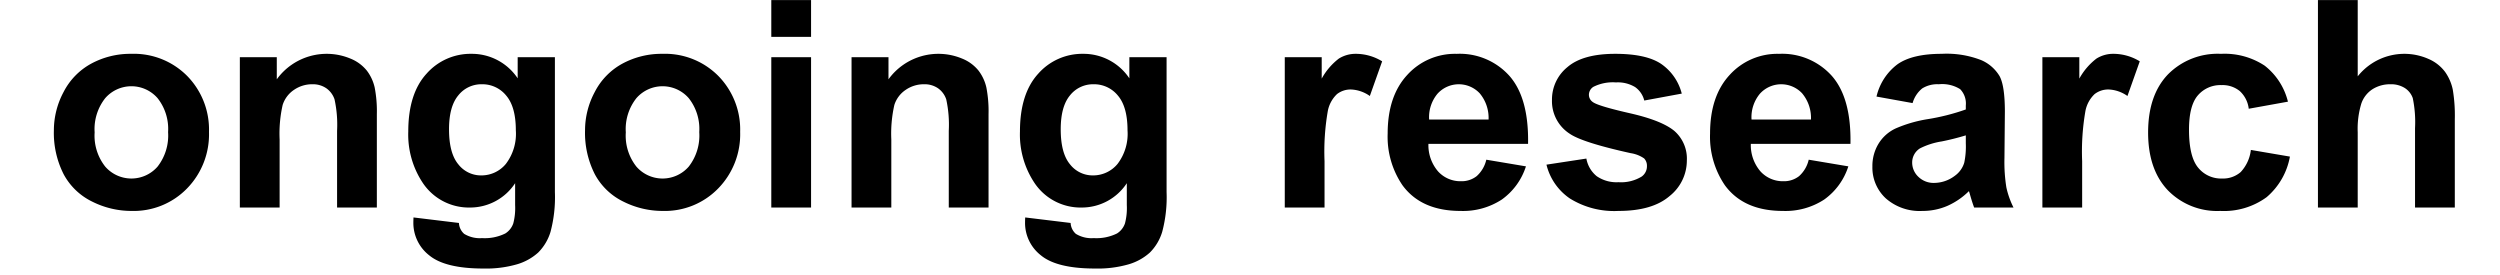
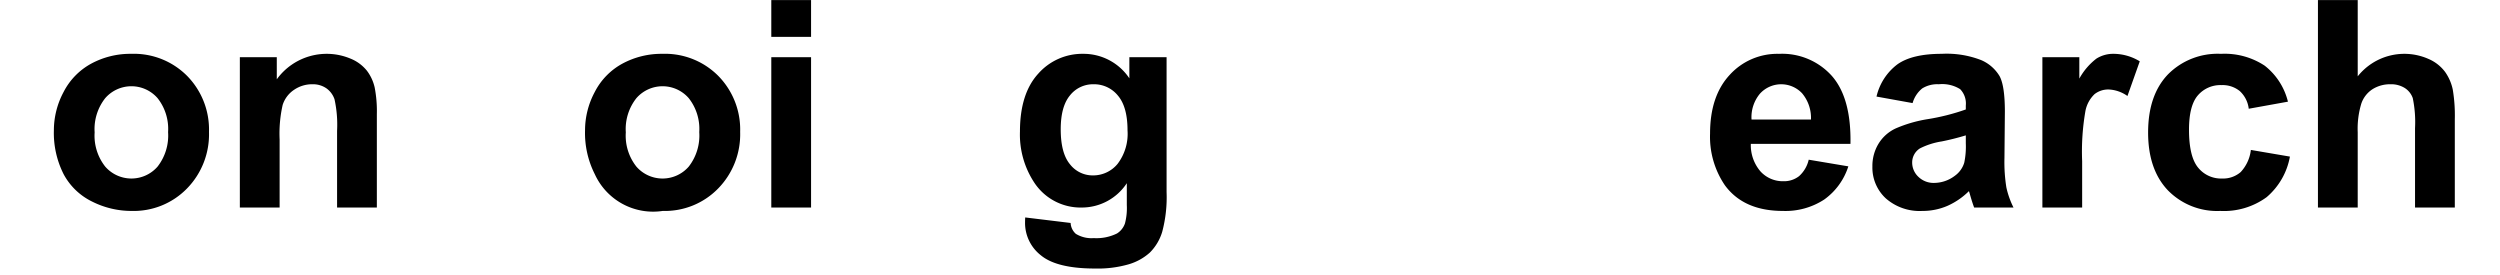
<svg xmlns="http://www.w3.org/2000/svg" id="Ebene_1" data-name="Ebene 1" width="146.05mm" height="16.09mm" viewBox="0 0 414 45.609">
  <title>ongoing research</title>
  <path d="M8.922,21.571A13.464,13.464,0,0,1,10.539,15.219a11.1,11.1,0,0,1,4.582-4.688,13.598,13.598,0,0,1,6.621-1.617A12.427,12.427,0,0,1,31,12.582a12.672,12.672,0,0,1,3.609,9.27A12.824,12.824,0,0,1,30.965,31.215a12.318,12.318,0,0,1-9.176,3.715A14.454,14.454,0,0,1,15.262,33.383a10.611,10.611,0,0,1-4.723-4.535A15.11,15.11,0,0,1,8.922,21.571Zm6.75.352A8.247,8.247,0,0,0,17.43,27.594a5.746,5.746,0,0,0,8.66,0,8.36,8.36,0,0,0,1.746-5.719,8.207,8.207,0,0,0-1.746-5.625,5.746,5.746,0,0,0-8.66,0A8.247,8.247,0,0,0,15.672,21.922Z" />
  <path d="M62.406,34.367H55.82V21.664a19.634,19.634,0,0,0-.422-5.215,3.658,3.658,0,0,0-1.371-1.84,3.919,3.919,0,0,0-2.285-.656,5.281,5.281,0,0,0-3.07.938,4.724,4.724,0,0,0-1.863,2.484,21.475,21.475,0,0,0-.504,5.719V34.367H39.719V9.477h6.117V13.133a10.2,10.2,0,0,1,12.188-3.434,6.676,6.676,0,0,1,2.73,2.004A7.259,7.259,0,0,1,62.043,14.469a20.571,20.571,0,0,1,.363,4.43Z" />
-   <path d="M68.477,36.008,76,36.922a2.569,2.569,0,0,0,.867,1.805,4.951,4.951,0,0,0,2.953.703,7.669,7.669,0,0,0,3.867-.773A3.187,3.187,0,0,0,85,36.992a9.999,9.999,0,0,0,.305-3.023V30.336a8.912,8.912,0,0,1-7.453,4.031,9.175,9.175,0,0,1-7.945-4.242,14.42,14.42,0,0,1-2.297-8.344q0-6.258,3.012-9.562a9.719,9.719,0,0,1,7.488-3.305A9.117,9.117,0,0,1,85.727,12.969V9.477h6.164V31.813a22.254,22.254,0,0,1-.727,6.586A8.16,8.16,0,0,1,89.125,41.821a9.021,9.021,0,0,1-3.504,1.945,18.445,18.445,0,0,1-5.543.703q-6.328,0-8.977-2.168a6.802,6.802,0,0,1-2.648-5.496Q68.453,36.477,68.477,36.008Zm5.883-14.602q0,3.961,1.535,5.801a4.746,4.746,0,0,0,3.785,1.84,5.233,5.233,0,0,0,4.078-1.887,8.224,8.224,0,0,0,1.664-5.59q0-3.867-1.594-5.742a5.064,5.064,0,0,0-4.031-1.875,4.862,4.862,0,0,0-3.902,1.84Q74.359,17.633,74.359,21.406Z" />
-   <path d="M96.883,21.571A13.464,13.464,0,0,1,98.5,15.219a11.1,11.1,0,0,1,4.582-4.688,13.598,13.598,0,0,1,6.621-1.617,12.427,12.427,0,0,1,9.258,3.668,12.672,12.672,0,0,1,3.609,9.27,12.824,12.824,0,0,1-3.645,9.363A12.318,12.318,0,0,1,109.75,34.93a14.454,14.454,0,0,1-6.527-1.547A10.611,10.611,0,0,1,98.5,28.848,15.11,15.11,0,0,1,96.883,21.571Zm6.75.352a8.247,8.247,0,0,0,1.758,5.672,5.746,5.746,0,0,0,8.66,0,8.36,8.36,0,0,0,1.746-5.719,8.207,8.207,0,0,0-1.746-5.625,5.746,5.746,0,0,0-8.66,0A8.247,8.247,0,0,0,103.633,21.922Z" />
+   <path d="M96.883,21.571A13.464,13.464,0,0,1,98.5,15.219a11.1,11.1,0,0,1,4.582-4.688,13.598,13.598,0,0,1,6.621-1.617,12.427,12.427,0,0,1,9.258,3.668,12.672,12.672,0,0,1,3.609,9.27,12.824,12.824,0,0,1-3.645,9.363A12.318,12.318,0,0,1,109.75,34.93A10.611,10.611,0,0,1,98.5,28.848,15.11,15.11,0,0,1,96.883,21.571Zm6.75.352a8.247,8.247,0,0,0,1.758,5.672,5.746,5.746,0,0,0,8.66,0,8.36,8.36,0,0,0,1.746-5.719,8.207,8.207,0,0,0-1.746-5.625,5.746,5.746,0,0,0-8.66,0A8.247,8.247,0,0,0,103.633,21.922Z" />
  <path d="M127.727,6.102V.008h6.586V6.102Zm0,28.266V9.477h6.586V34.367Z" />
-   <path d="M163.703,34.367h-6.586V21.664a19.633,19.633,0,0,0-.422-5.215,3.658,3.658,0,0,0-1.371-1.84,3.919,3.919,0,0,0-2.285-.656,5.281,5.281,0,0,0-3.07.938,4.724,4.724,0,0,0-1.863,2.484,21.474,21.474,0,0,0-.504,5.719V34.367h-6.586V9.477h6.117V13.133a10.2,10.2,0,0,1,12.188-3.434,6.676,6.676,0,0,1,2.73,2.004,7.259,7.259,0,0,1,1.289,2.766,20.571,20.571,0,0,1,.363,4.43Z" />
  <path d="M169.773,36.008l7.523.914a2.569,2.569,0,0,0,.867,1.805,4.951,4.951,0,0,0,2.953.703,7.669,7.669,0,0,0,3.867-.773,3.187,3.187,0,0,0,1.312-1.664,9.999,9.999,0,0,0,.305-3.023V30.336a8.912,8.912,0,0,1-7.453,4.031,9.175,9.175,0,0,1-7.945-4.242,14.42,14.42,0,0,1-2.297-8.344q0-6.258,3.012-9.562a9.719,9.719,0,0,1,7.488-3.305,9.117,9.117,0,0,1,7.617,4.055V9.477h6.164V31.813a22.255,22.255,0,0,1-.727,6.586,8.16,8.16,0,0,1-2.039,3.422,9.021,9.021,0,0,1-3.504,1.945,18.445,18.445,0,0,1-5.543.703q-6.328,0-8.977-2.168A6.802,6.802,0,0,1,169.75,36.805Q169.75,36.477,169.773,36.008Zm5.883-14.602q0,3.961,1.535,5.801a4.746,4.746,0,0,0,3.785,1.84,5.233,5.233,0,0,0,4.078-1.887,8.224,8.224,0,0,0,1.664-5.59q0-3.867-1.594-5.742a5.064,5.064,0,0,0-4.031-1.875,4.862,4.862,0,0,0-3.902,1.84Q175.656,17.633,175.656,21.406Z" />
-   <path d="M219.344,34.367h-6.586V9.477H218.875v3.539a10.638,10.638,0,0,1,2.824-3.305,5.195,5.195,0,0,1,2.848-.797,8.359,8.359,0,0,1,4.336,1.242l-2.039,5.742A5.779,5.779,0,0,0,223.75,14.821a3.656,3.656,0,0,0-2.344.762,5.207,5.207,0,0,0-1.512,2.754,39.122,39.122,0,0,0-.551,8.344Z" />
-   <path d="M246.133,26.446l6.562,1.102a10.764,10.764,0,0,1-3.996,5.496,11.739,11.739,0,0,1-6.832,1.887q-6.492,0-9.609-4.242a14.252,14.252,0,0,1-2.461-8.578q0-6.188,3.234-9.691a10.652,10.652,0,0,1,8.18-3.504,11.049,11.049,0,0,1,8.766,3.668q3.211,3.668,3.07,11.238h-16.5a6.663,6.663,0,0,0,1.594,4.559,4.985,4.985,0,0,0,3.797,1.629,4.033,4.033,0,0,0,2.602-.844A5.211,5.211,0,0,0,246.133,26.446Zm.375-6.656a6.341,6.341,0,0,0-1.477-4.348,4.753,4.753,0,0,0-6.984.082,6.076,6.076,0,0,0-1.383,4.266Z" />
-   <path d="M256.094,27.266l6.609-1.008a4.843,4.843,0,0,0,1.711,2.918,5.782,5.782,0,0,0,3.609.996,6.516,6.516,0,0,0,3.844-.938,2.093,2.093,0,0,0,.867-1.758,1.729,1.729,0,0,0-.469-1.242,5.248,5.248,0,0,0-2.203-.867q-7.969-1.758-10.102-3.211a6.412,6.412,0,0,1-2.953-5.602,6.904,6.904,0,0,1,2.555-5.438q2.555-2.203,7.922-2.203,5.109,0,7.594,1.664A8.505,8.505,0,0,1,278.5,15.5l-6.211,1.148a3.84,3.84,0,0,0-1.512-2.227,5.528,5.528,0,0,0-3.176-.773,7.155,7.155,0,0,0-3.727.727,1.56,1.56,0,0,0-.75,1.336,1.456,1.456,0,0,0,.656,1.195q.891.656,6.152,1.852t7.348,2.93a6.089,6.089,0,0,1,2.062,4.898,7.519,7.519,0,0,1-2.859,5.883q-2.859,2.461-8.461,2.461a13.883,13.883,0,0,1-8.051-2.062A9.503,9.503,0,0,1,256.094,27.266Z" />
  <path d="M299.523,26.446l6.562,1.102a10.764,10.764,0,0,1-3.996,5.496,11.739,11.739,0,0,1-6.832,1.887q-6.492,0-9.609-4.242a14.252,14.252,0,0,1-2.461-8.578q0-6.188,3.234-9.691a10.652,10.652,0,0,1,8.18-3.504,11.049,11.049,0,0,1,8.766,3.668q3.211,3.668,3.07,11.238h-16.5a6.663,6.663,0,0,0,1.594,4.559,4.985,4.985,0,0,0,3.797,1.629,4.033,4.033,0,0,0,2.602-.844A5.211,5.211,0,0,0,299.523,26.446Zm.375-6.656a6.341,6.341,0,0,0-1.477-4.348,4.753,4.753,0,0,0-6.984.082,6.076,6.076,0,0,0-1.383,4.266Z" />
  <path d="M316.727,17.071,310.75,15.992a9.309,9.309,0,0,1,3.469-5.344q2.461-1.734,7.312-1.734a15.759,15.759,0,0,1,6.562,1.043,6.545,6.545,0,0,1,3.035,2.648q.879,1.605.879,5.895l-.07,7.688a26.689,26.689,0,0,0,.316,4.84,14.127,14.127,0,0,0,1.184,3.34h-6.516q-.258-.656-.633-1.945-.164-.586-.234-.773a11.873,11.873,0,0,1-3.609,2.461,10.338,10.338,0,0,1-4.102.82,8.482,8.482,0,0,1-6.059-2.086,6.934,6.934,0,0,1-2.215-5.273,7.079,7.079,0,0,1,1.008-3.762,6.585,6.585,0,0,1,2.824-2.531,22.073,22.073,0,0,1,5.238-1.535,35.883,35.883,0,0,0,6.398-1.617V17.469a3.41,3.41,0,0,0-.938-2.707,5.618,5.618,0,0,0-3.539-.809,4.713,4.713,0,0,0-2.742.691A4.805,4.805,0,0,0,316.727,17.071Zm8.812,5.344a41.165,41.165,0,0,1-4.008,1.008,12.072,12.072,0,0,0-3.586,1.148,2.747,2.747,0,0,0-1.289,2.32,3.231,3.231,0,0,0,1.031,2.391,3.6,3.6,0,0,0,2.625,1.008,5.704,5.704,0,0,0,3.398-1.172,4.125,4.125,0,0,0,1.57-2.18,13.005,13.005,0,0,0,.258-3.211Z" />
  <path d="M344.805,34.367h-6.586V9.477h6.117v3.539a10.637,10.637,0,0,1,2.824-3.305,5.195,5.195,0,0,1,2.848-.797,8.359,8.359,0,0,1,4.336,1.242l-2.039,5.742a5.779,5.779,0,0,0-3.094-1.078,3.656,3.656,0,0,0-2.344.762,5.207,5.207,0,0,0-1.512,2.754,39.122,39.122,0,0,0-.551,8.344Z" />
  <path d="M378.883,16.836,372.391,18.008a4.711,4.711,0,0,0-1.488-2.93,4.494,4.494,0,0,0-3.012-.984,4.921,4.921,0,0,0-3.926,1.699Q362.5,17.492,362.5,21.477q0,4.43,1.488,6.258a4.887,4.887,0,0,0,3.996,1.828,4.439,4.439,0,0,0,3.07-1.066,6.414,6.414,0,0,0,1.688-3.668l6.469,1.102a11.479,11.479,0,0,1-3.867,6.727,11.97,11.97,0,0,1-7.664,2.273,11.394,11.394,0,0,1-8.707-3.445q-3.246-3.445-3.246-9.539,0-6.164,3.258-9.598a11.571,11.571,0,0,1,8.812-3.434,12.022,12.022,0,0,1,7.23,1.957A10.842,10.842,0,0,1,378.883,16.836Z" />
  <path d="M390.438.008V12.641A9.869,9.869,0,0,1,402.156,9.758a6.703,6.703,0,0,1,2.754,2.156,7.816,7.816,0,0,1,1.266,2.906,25.981,25.981,0,0,1,.34,4.945V34.367h-6.586V21.219a19.468,19.468,0,0,0-.375-4.969,3.261,3.261,0,0,0-1.324-1.676,4.259,4.259,0,0,0-2.379-.621,5.457,5.457,0,0,0-2.93.797,4.598,4.598,0,0,0-1.887,2.402,14.348,14.348,0,0,0-.598,4.746V34.367h-6.586V.008Z" />
</svg>